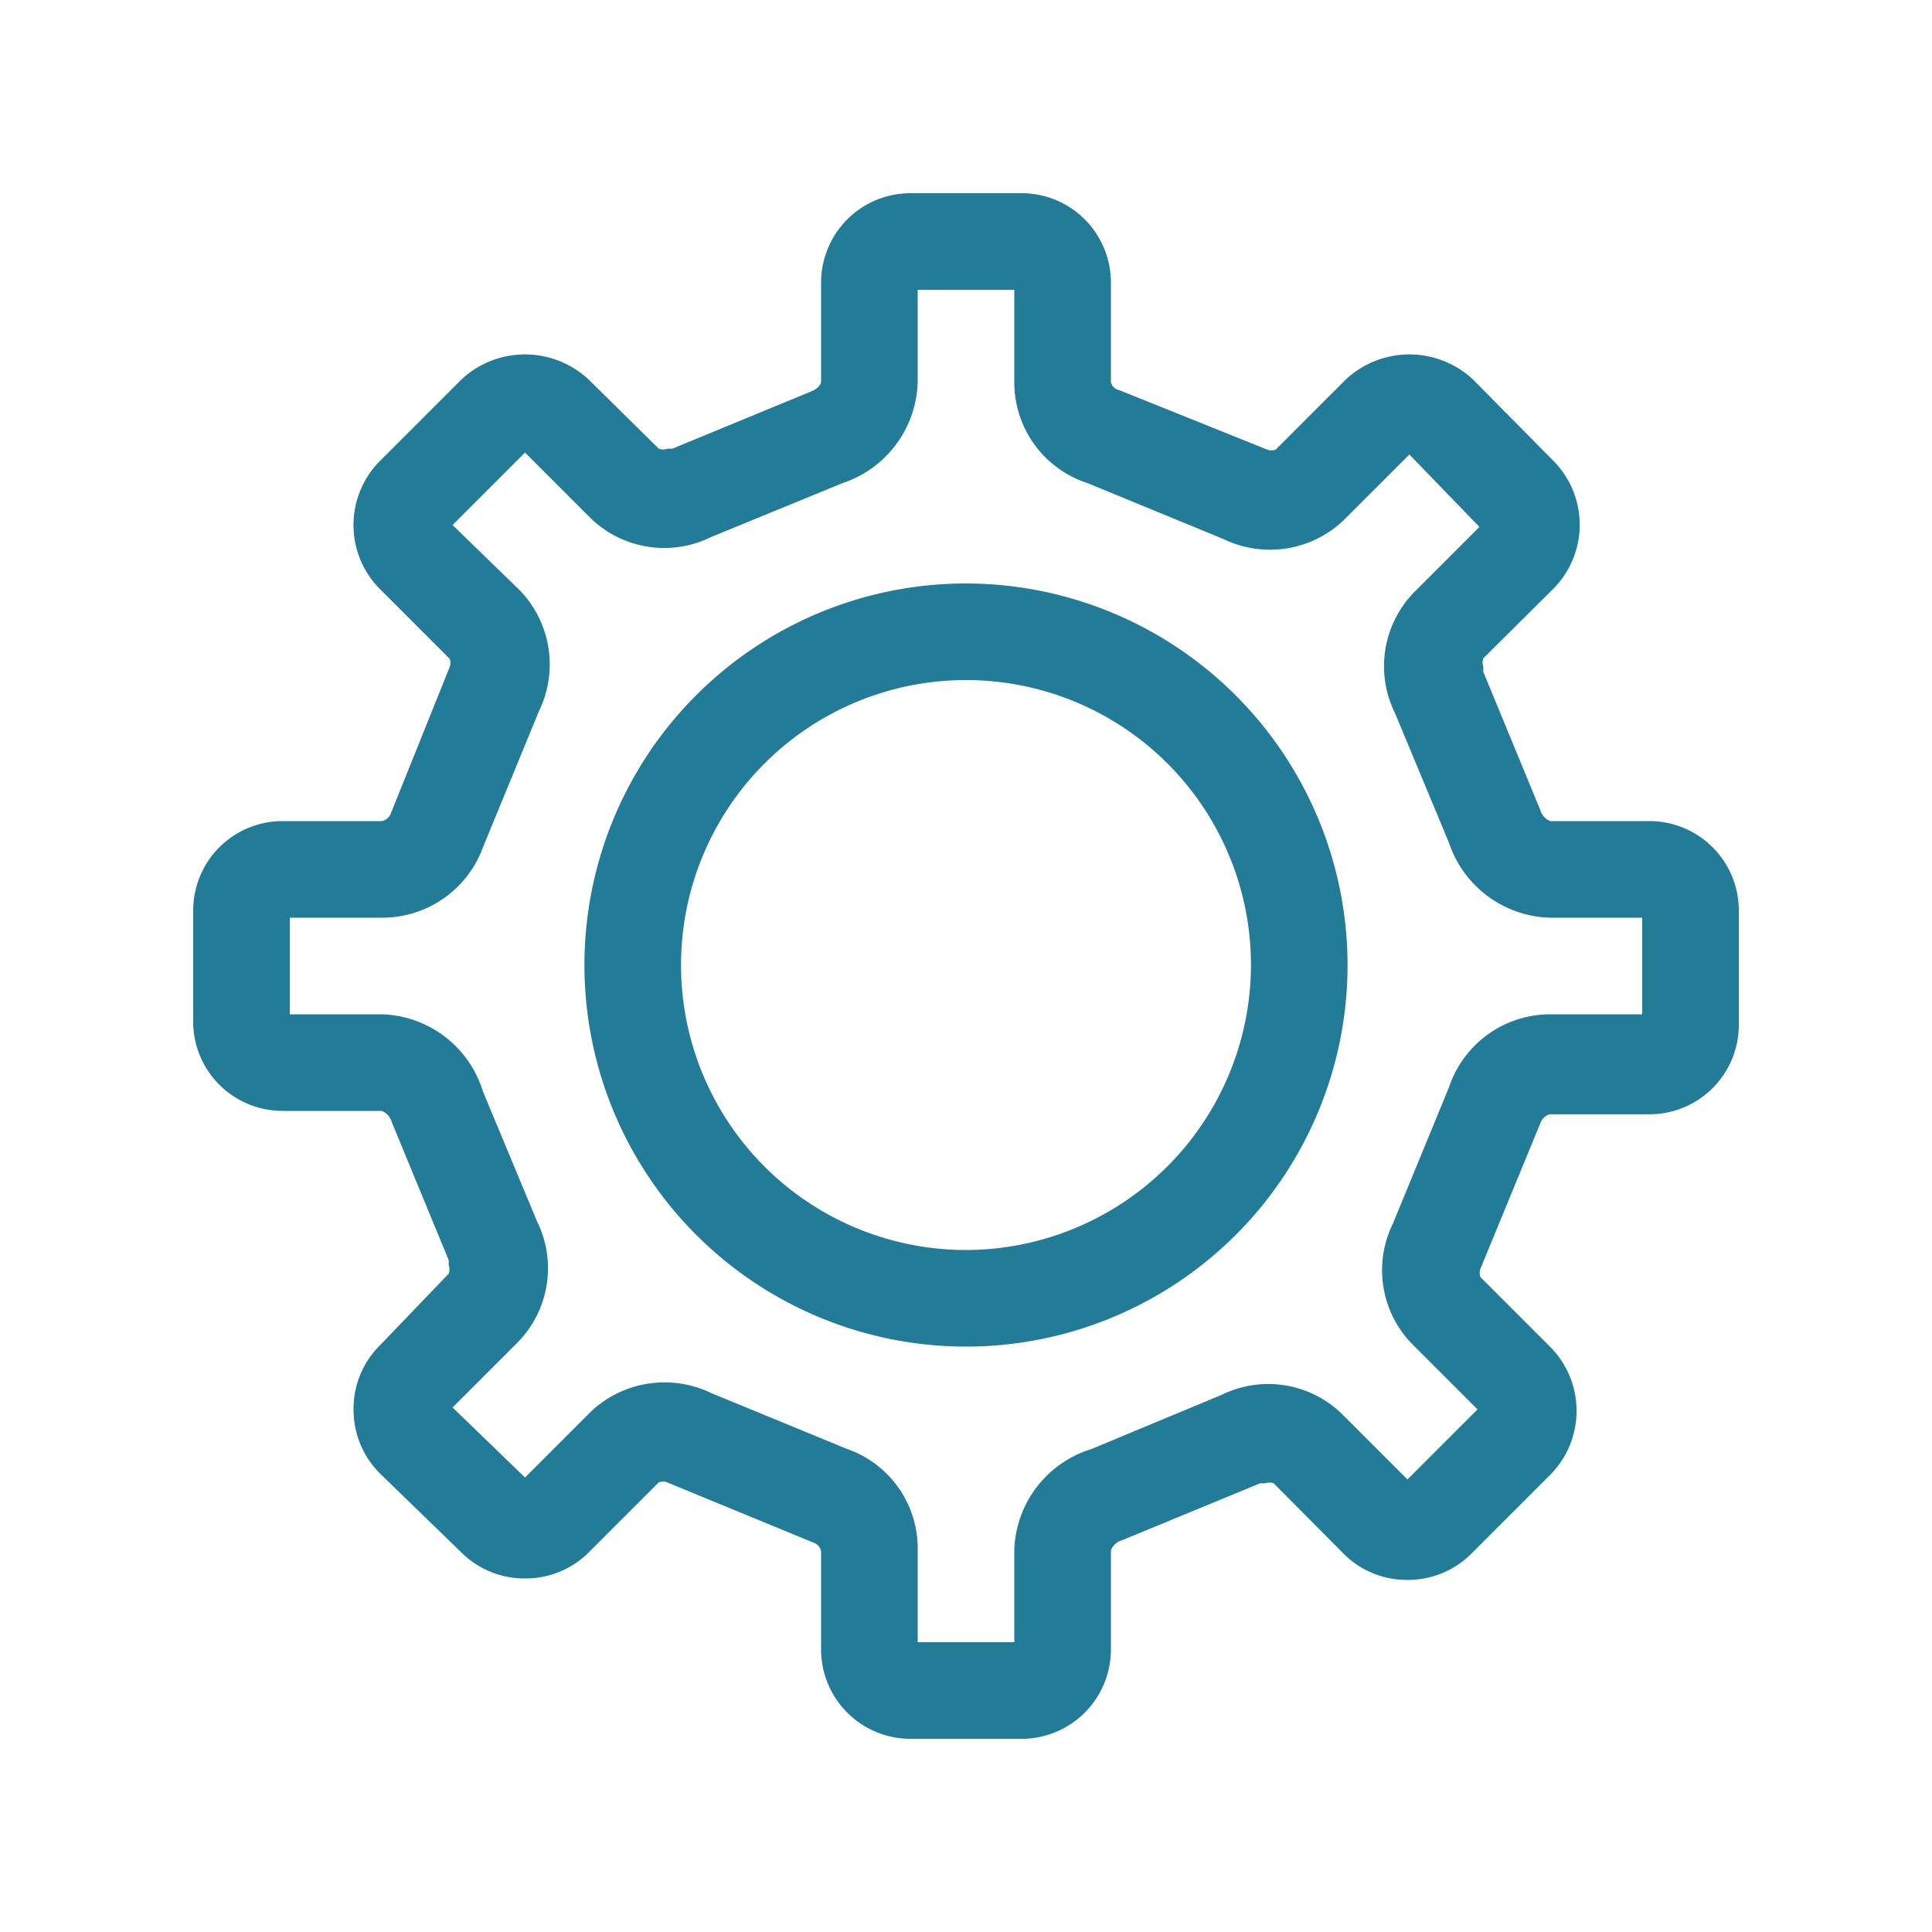
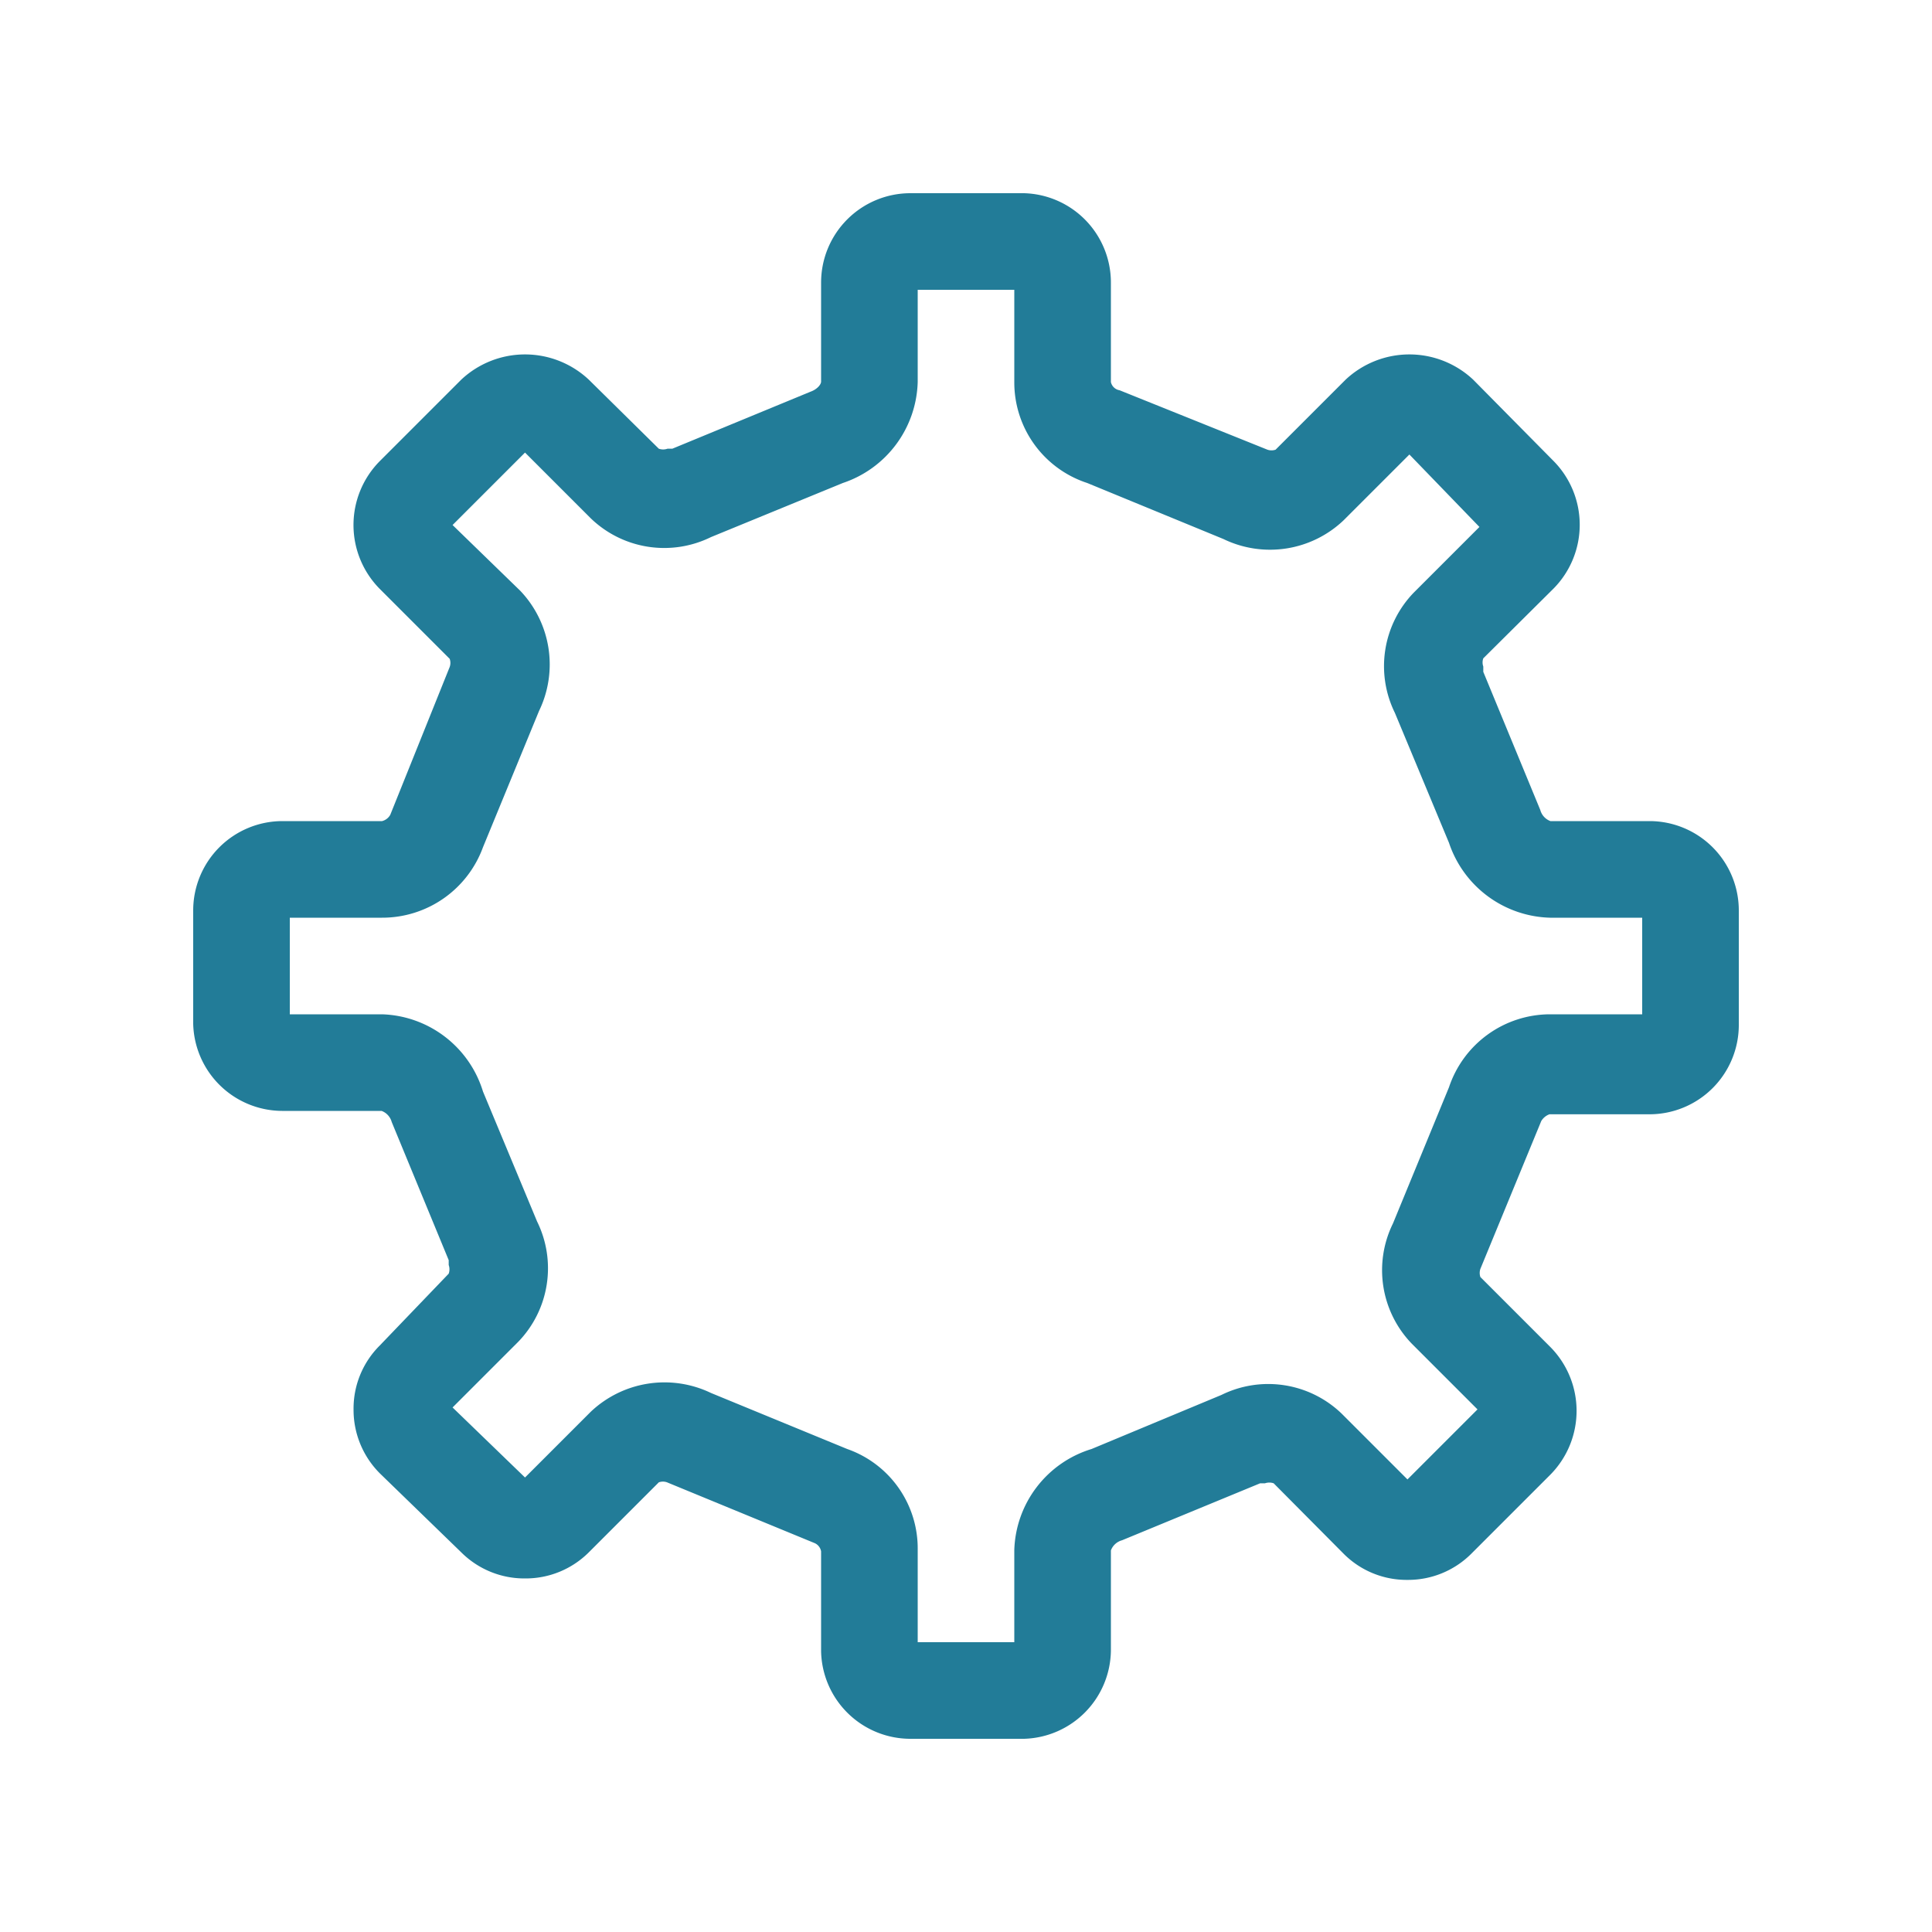
<svg xmlns="http://www.w3.org/2000/svg" viewBox="0 0 40 40">
  <title>automation</title>
  <g>
-     <path d="M20,12.08a7.9,7.9,0,1,0,7.9,7.9A7.91,7.91,0,0,0,20,12.08Zm0,13.8a5.9,5.9,0,1,1,5.9-5.9A5.91,5.91,0,0,1,20,25.88Z" fill="#227c98" />
    <path d="M34.16,17H32.1a.34.34,0,0,1-.21-.23l-1.18-2.86,0-.11a.25.25,0,0,1,0-.17l1.46-1.45a1.88,1.88,0,0,0,0-2.63L30.5,7.86a1.93,1.93,0,0,0-2.64,0L26.41,9.31a.26.26,0,0,1-.17,0L23.18,8.08A.22.22,0,0,1,23,7.91V5.85A1.85,1.85,0,0,0,21.2,4H18.85A1.85,1.85,0,0,0,17,5.85V7.9c0,.06-.08.16-.22.21L13.92,9.29l-.1,0a.27.27,0,0,1-.18,0L12.19,7.86a1.93,1.93,0,0,0-2.64,0L7.86,9.55a1.88,1.88,0,0,0,0,2.64l1.45,1.45a.25.25,0,0,1,0,.17L8.08,16.87a.27.27,0,0,1-.17.13H5.84A1.85,1.85,0,0,0,4,18.85V21.2A1.85,1.85,0,0,0,5.84,23H7.9a.34.34,0,0,1,.21.23l1.18,2.86,0,.1a.27.27,0,0,1,0,.18L7.86,27.86a1.84,1.84,0,0,0-.54,1.32,1.86,1.86,0,0,0,.55,1.33l1.68,1.63a1.85,1.85,0,0,0,1.32.54h0a1.85,1.85,0,0,0,1.32-.54l1.45-1.45a.25.25,0,0,1,.17,0l3.06,1.26a.23.23,0,0,1,.13.17v2.07A1.85,1.85,0,0,0,18.85,36H21.2A1.85,1.85,0,0,0,23,34.16V32.1a.34.34,0,0,1,.23-.21l2.86-1.18.1,0a.28.28,0,0,1,.18,0l1.45,1.46a1.84,1.84,0,0,0,1.32.54h0a1.85,1.85,0,0,0,1.32-.54l1.64-1.64a1.88,1.88,0,0,0,0-2.64l-1.45-1.45a.26.26,0,0,1,0-.17l1.26-3.06a.33.33,0,0,1,.17-.14h2.07A1.85,1.85,0,0,0,36,21.2V18.85A1.85,1.85,0,0,0,34.16,17ZM34,21H32.09A2.21,2.21,0,0,0,30,22.51l-1.16,2.82a2.19,2.19,0,0,0,.39,2.49l1.36,1.36-1.45,1.45-1.36-1.36a2.19,2.19,0,0,0-2.49-.39L22.6,30A2.26,2.26,0,0,0,21,32.09V34H19V32.09A2.18,2.18,0,0,0,17.54,30l-2.82-1.16a2.22,2.22,0,0,0-2.49.39l-1.36,1.36-1.5-1.45,1.36-1.36a2.19,2.19,0,0,0,.39-2.49L10,22.6A2.26,2.26,0,0,0,7.91,21H6V19H7.91A2.22,2.22,0,0,0,10,17.54l1.16-2.82a2.21,2.21,0,0,0-.39-2.49L9.37,10.87l1.5-1.5,1.36,1.36a2.19,2.19,0,0,0,2.49.39L17.45,10A2.27,2.27,0,0,0,19,7.91V6h2V7.91A2.19,2.19,0,0,0,22.51,10l2.82,1.16a2.21,2.21,0,0,0,2.49-.39l1.36-1.36,1.45,1.5-1.36,1.36a2.19,2.19,0,0,0-.39,2.49L30,17.45A2.27,2.27,0,0,0,32.09,19H34Z" fill="#227c98" />
  </g>
</svg>